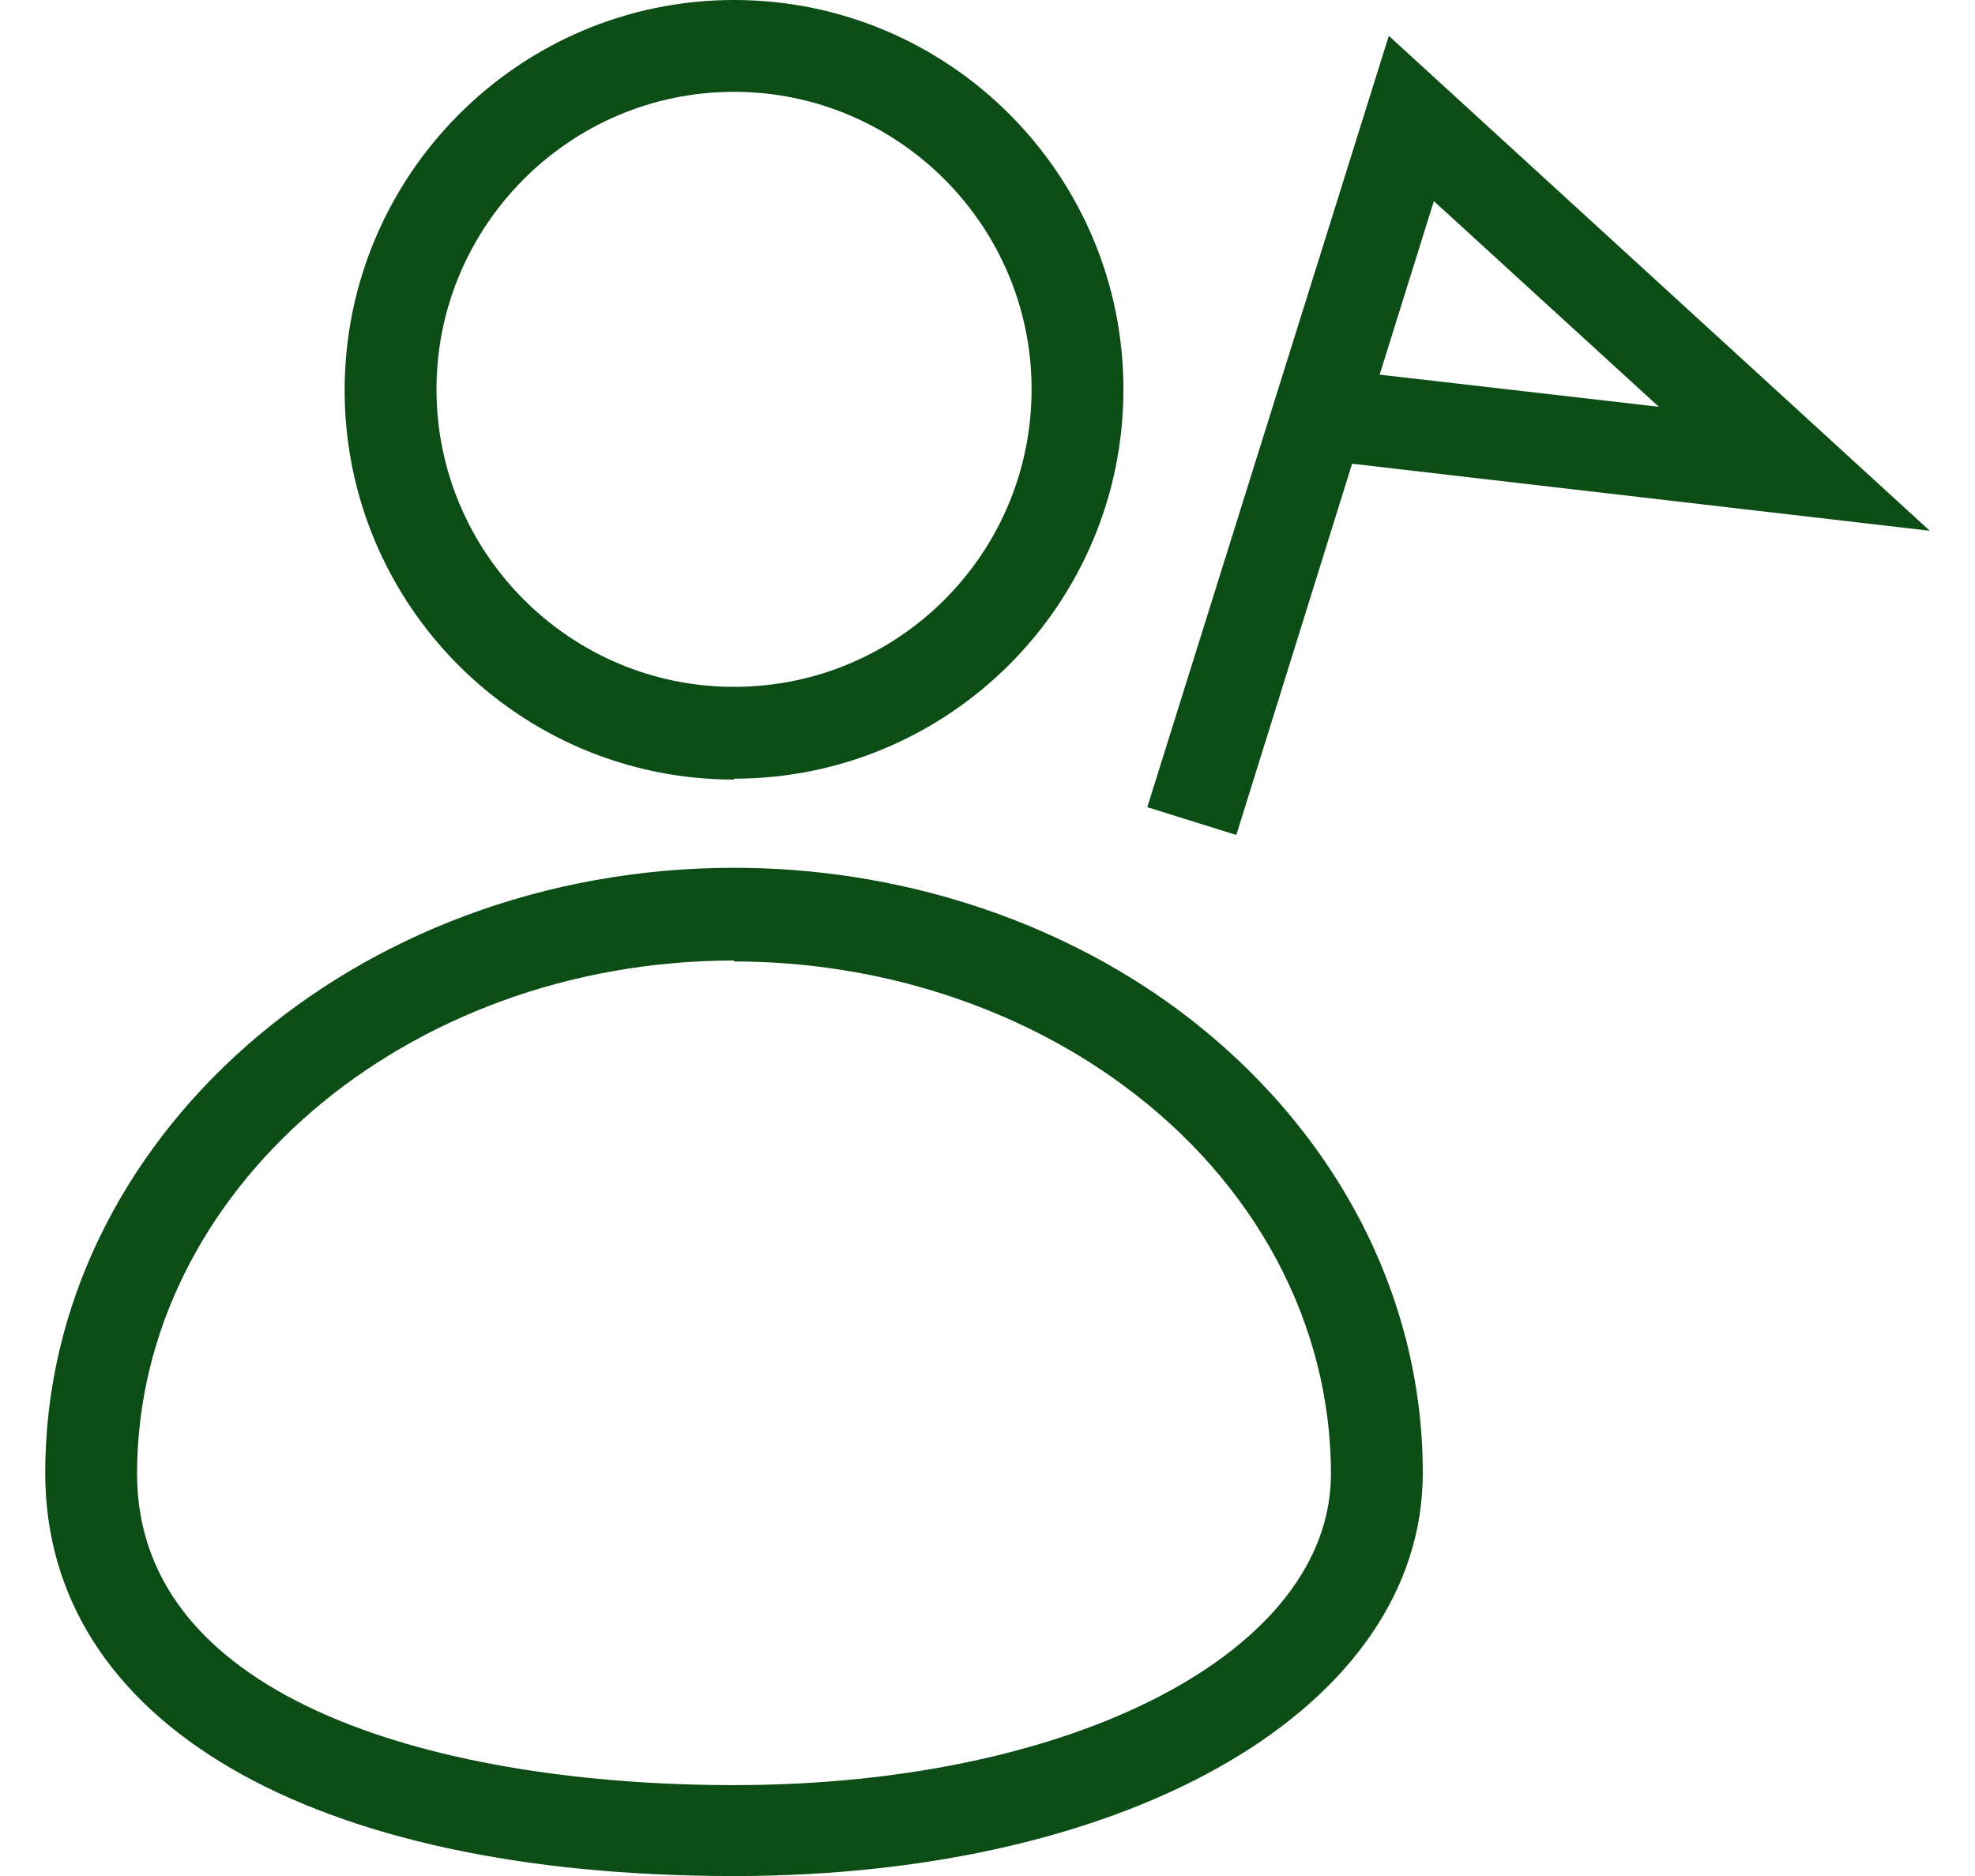
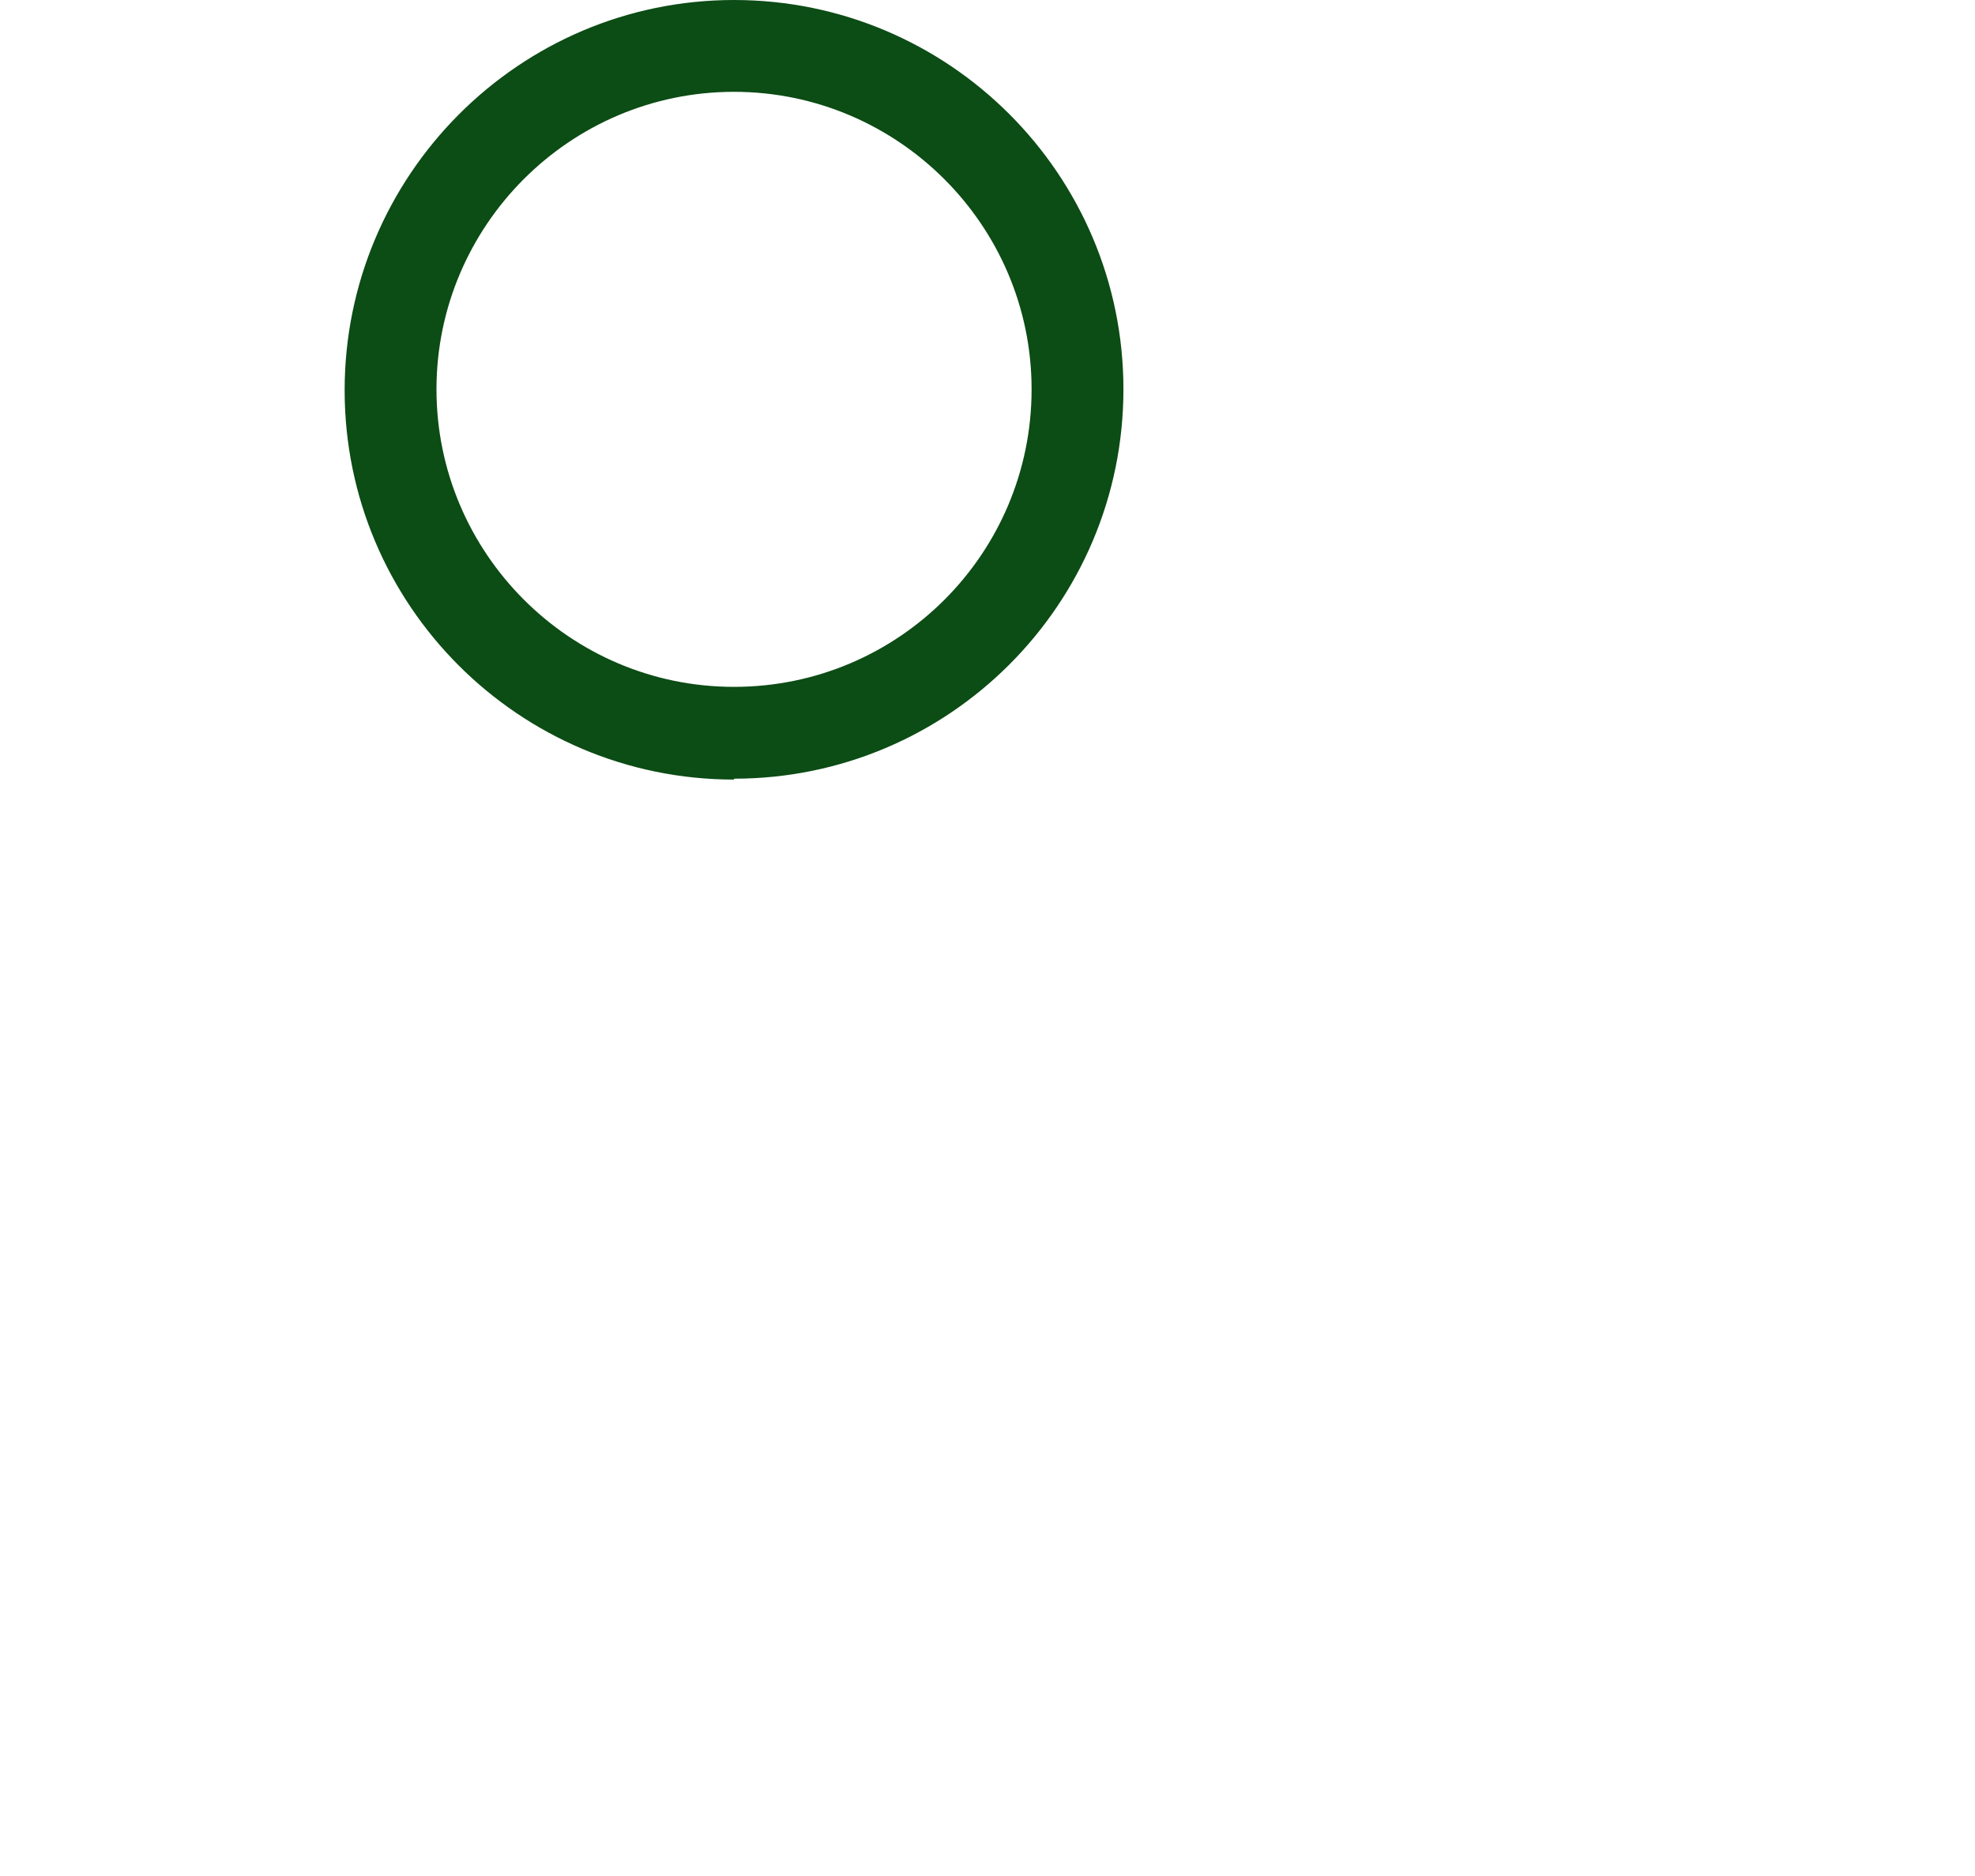
<svg xmlns="http://www.w3.org/2000/svg" width="40" height="38" viewBox="0 0 40 38" fill="none">
  <path d="M14.866 15.791C10.514 15.791 6.98 12.258 6.98 7.905C6.98 3.553 10.514 0 14.866 0C19.219 0 22.753 3.534 22.753 7.886C22.753 12.239 19.219 15.773 14.866 15.773V15.791ZM14.866 1.86C11.537 1.86 8.84 4.576 8.84 7.886C8.84 11.197 11.537 13.913 14.866 13.913C18.196 13.913 20.893 11.216 20.893 7.886C20.893 4.557 18.177 1.86 14.866 1.86Z" fill="#0C4C15" />
-   <path d="M14.866 38.001C6.254 38.001 0.916 34.876 0.916 29.835C0.916 23.083 7.166 17.578 14.866 17.578C18.159 17.578 21.358 18.601 23.869 20.461C27.012 22.804 28.816 26.208 28.816 29.835C28.816 34.559 22.957 38.001 14.866 38.001ZM14.866 19.456C8.207 19.456 2.776 24.125 2.776 29.854C2.776 34.504 9.026 36.159 14.866 36.159C21.767 36.159 26.956 33.444 26.956 29.854C26.956 26.822 25.431 23.957 22.753 21.986C20.558 20.368 17.749 19.475 14.866 19.475V19.456Z" fill="#0C4C15" />
-   <path d="M25.022 16.908L23.236 16.35L28.128 0.726L39.084 10.751L27.384 9.393L25.041 16.908H25.022ZM27.942 7.589L33.597 8.24L29.04 4.074L27.942 7.589Z" fill="#0C4C15" />
</svg>